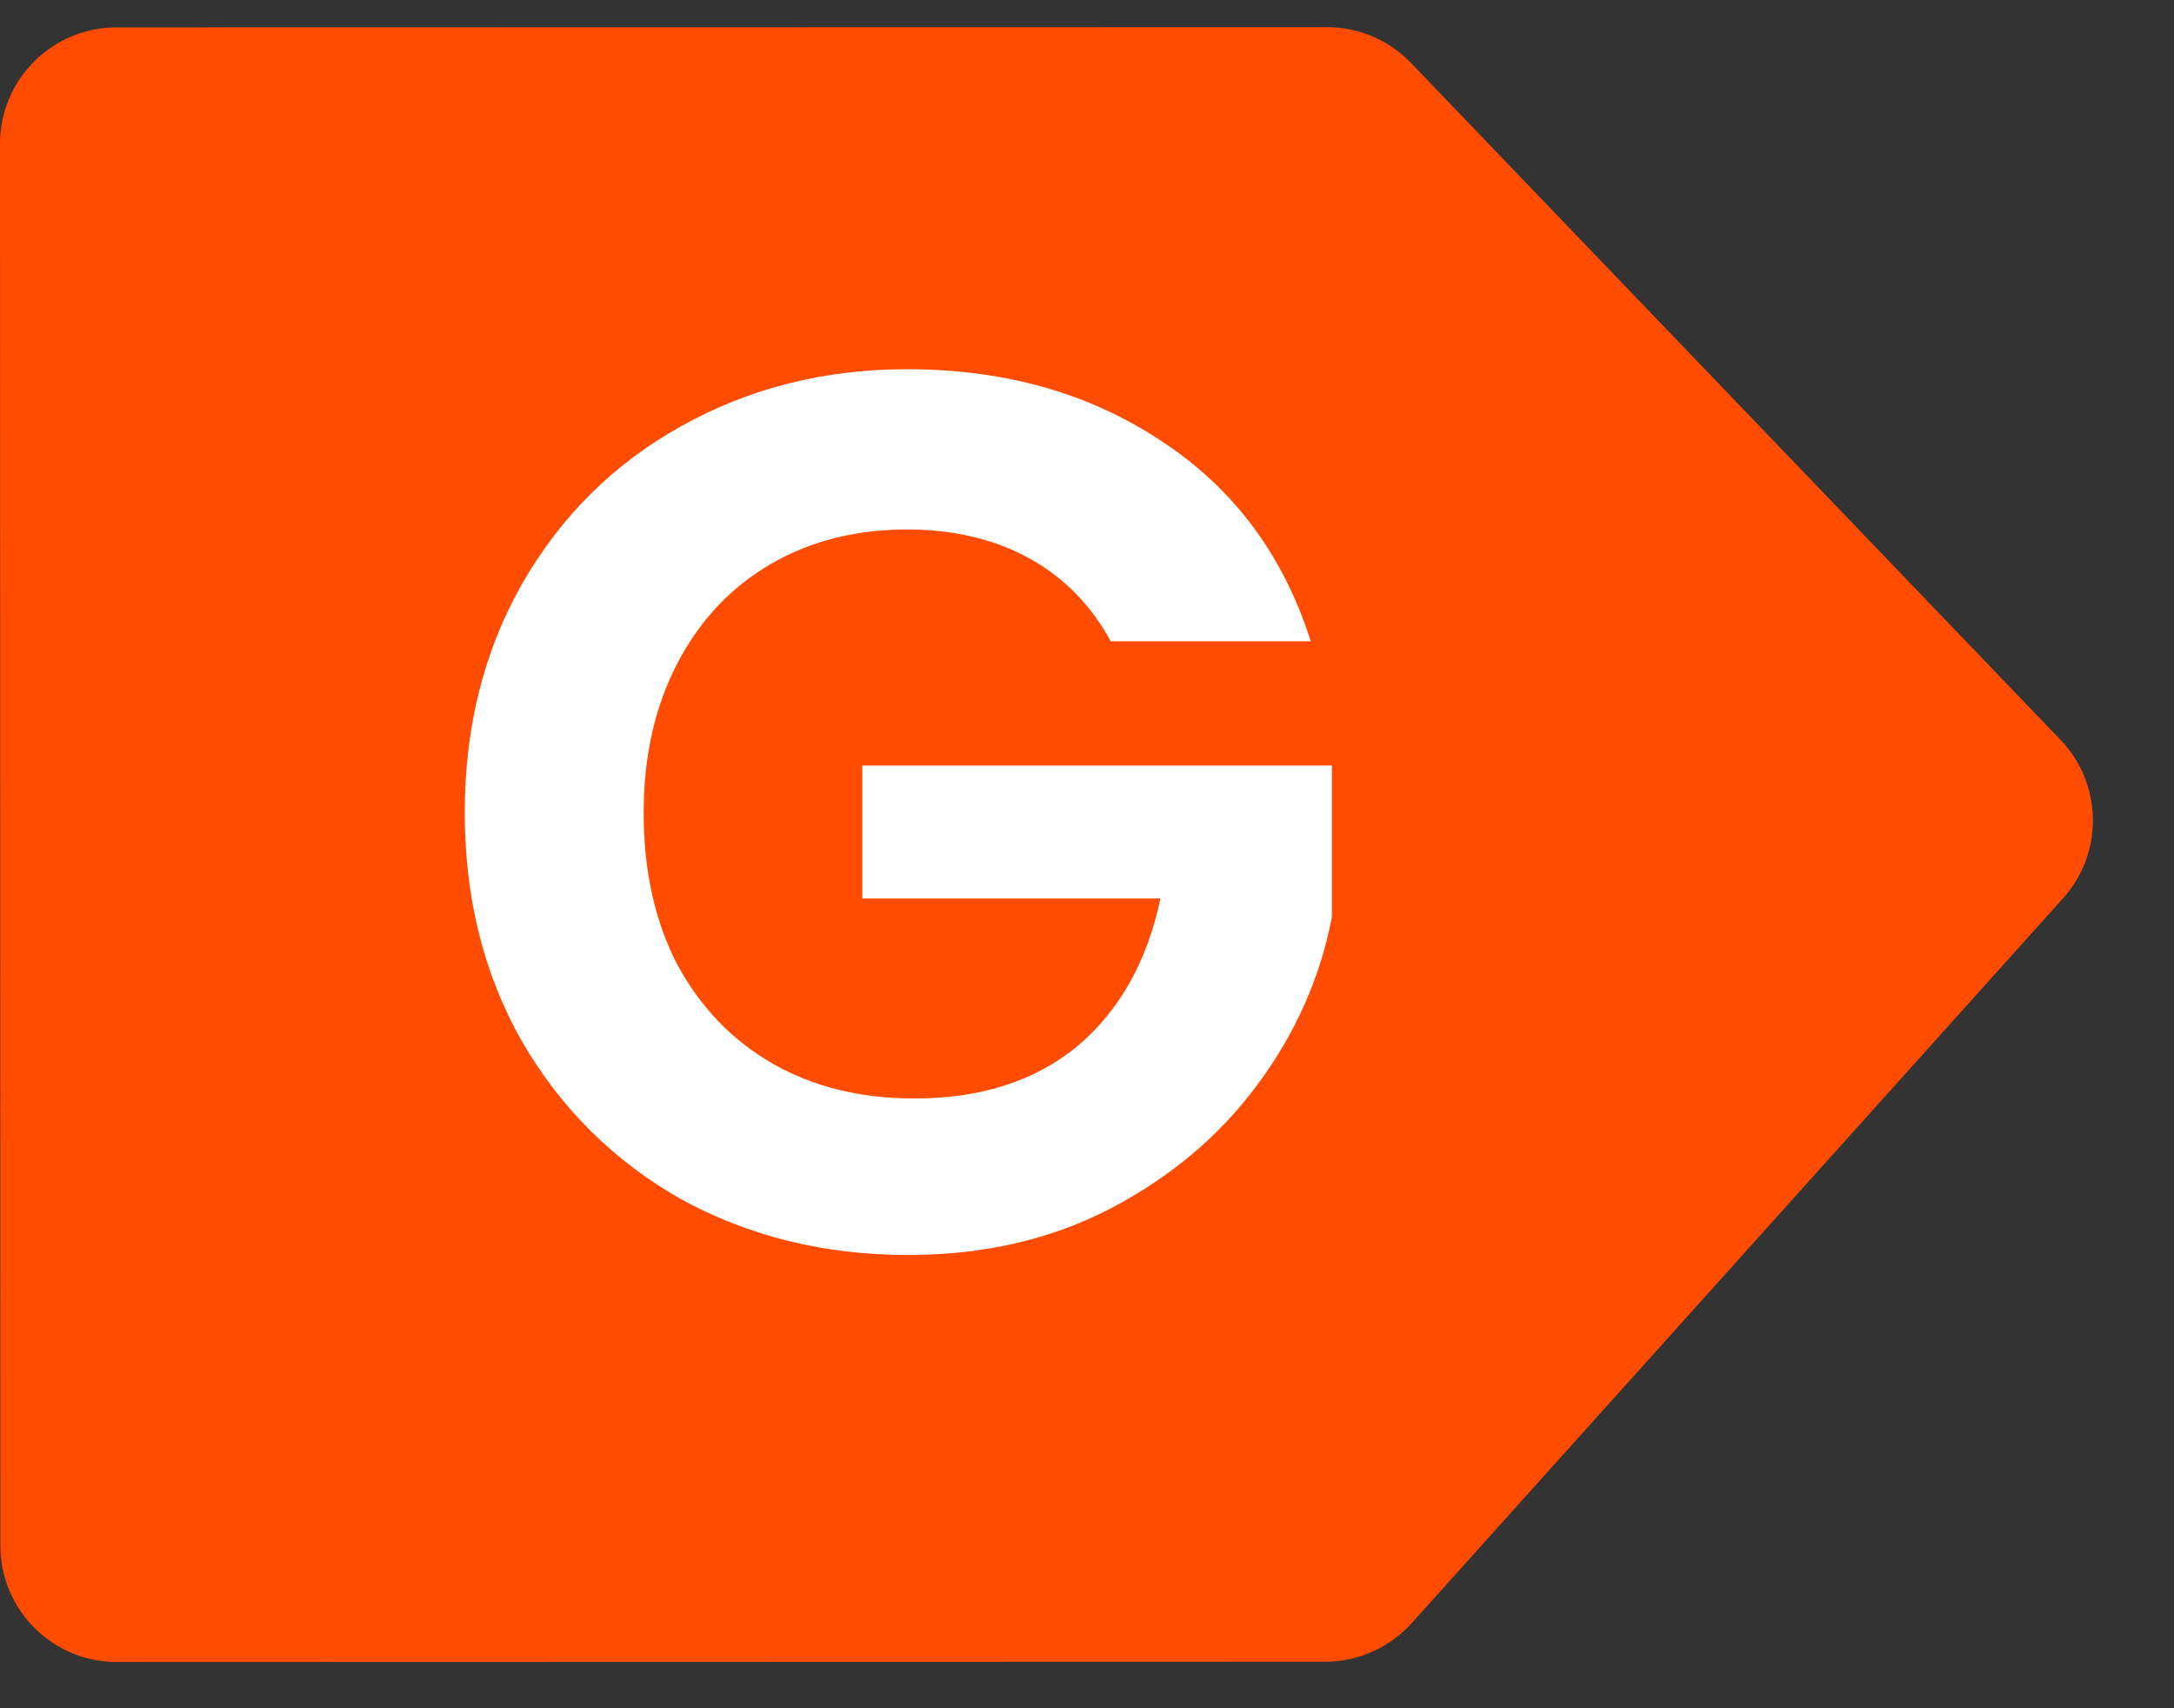
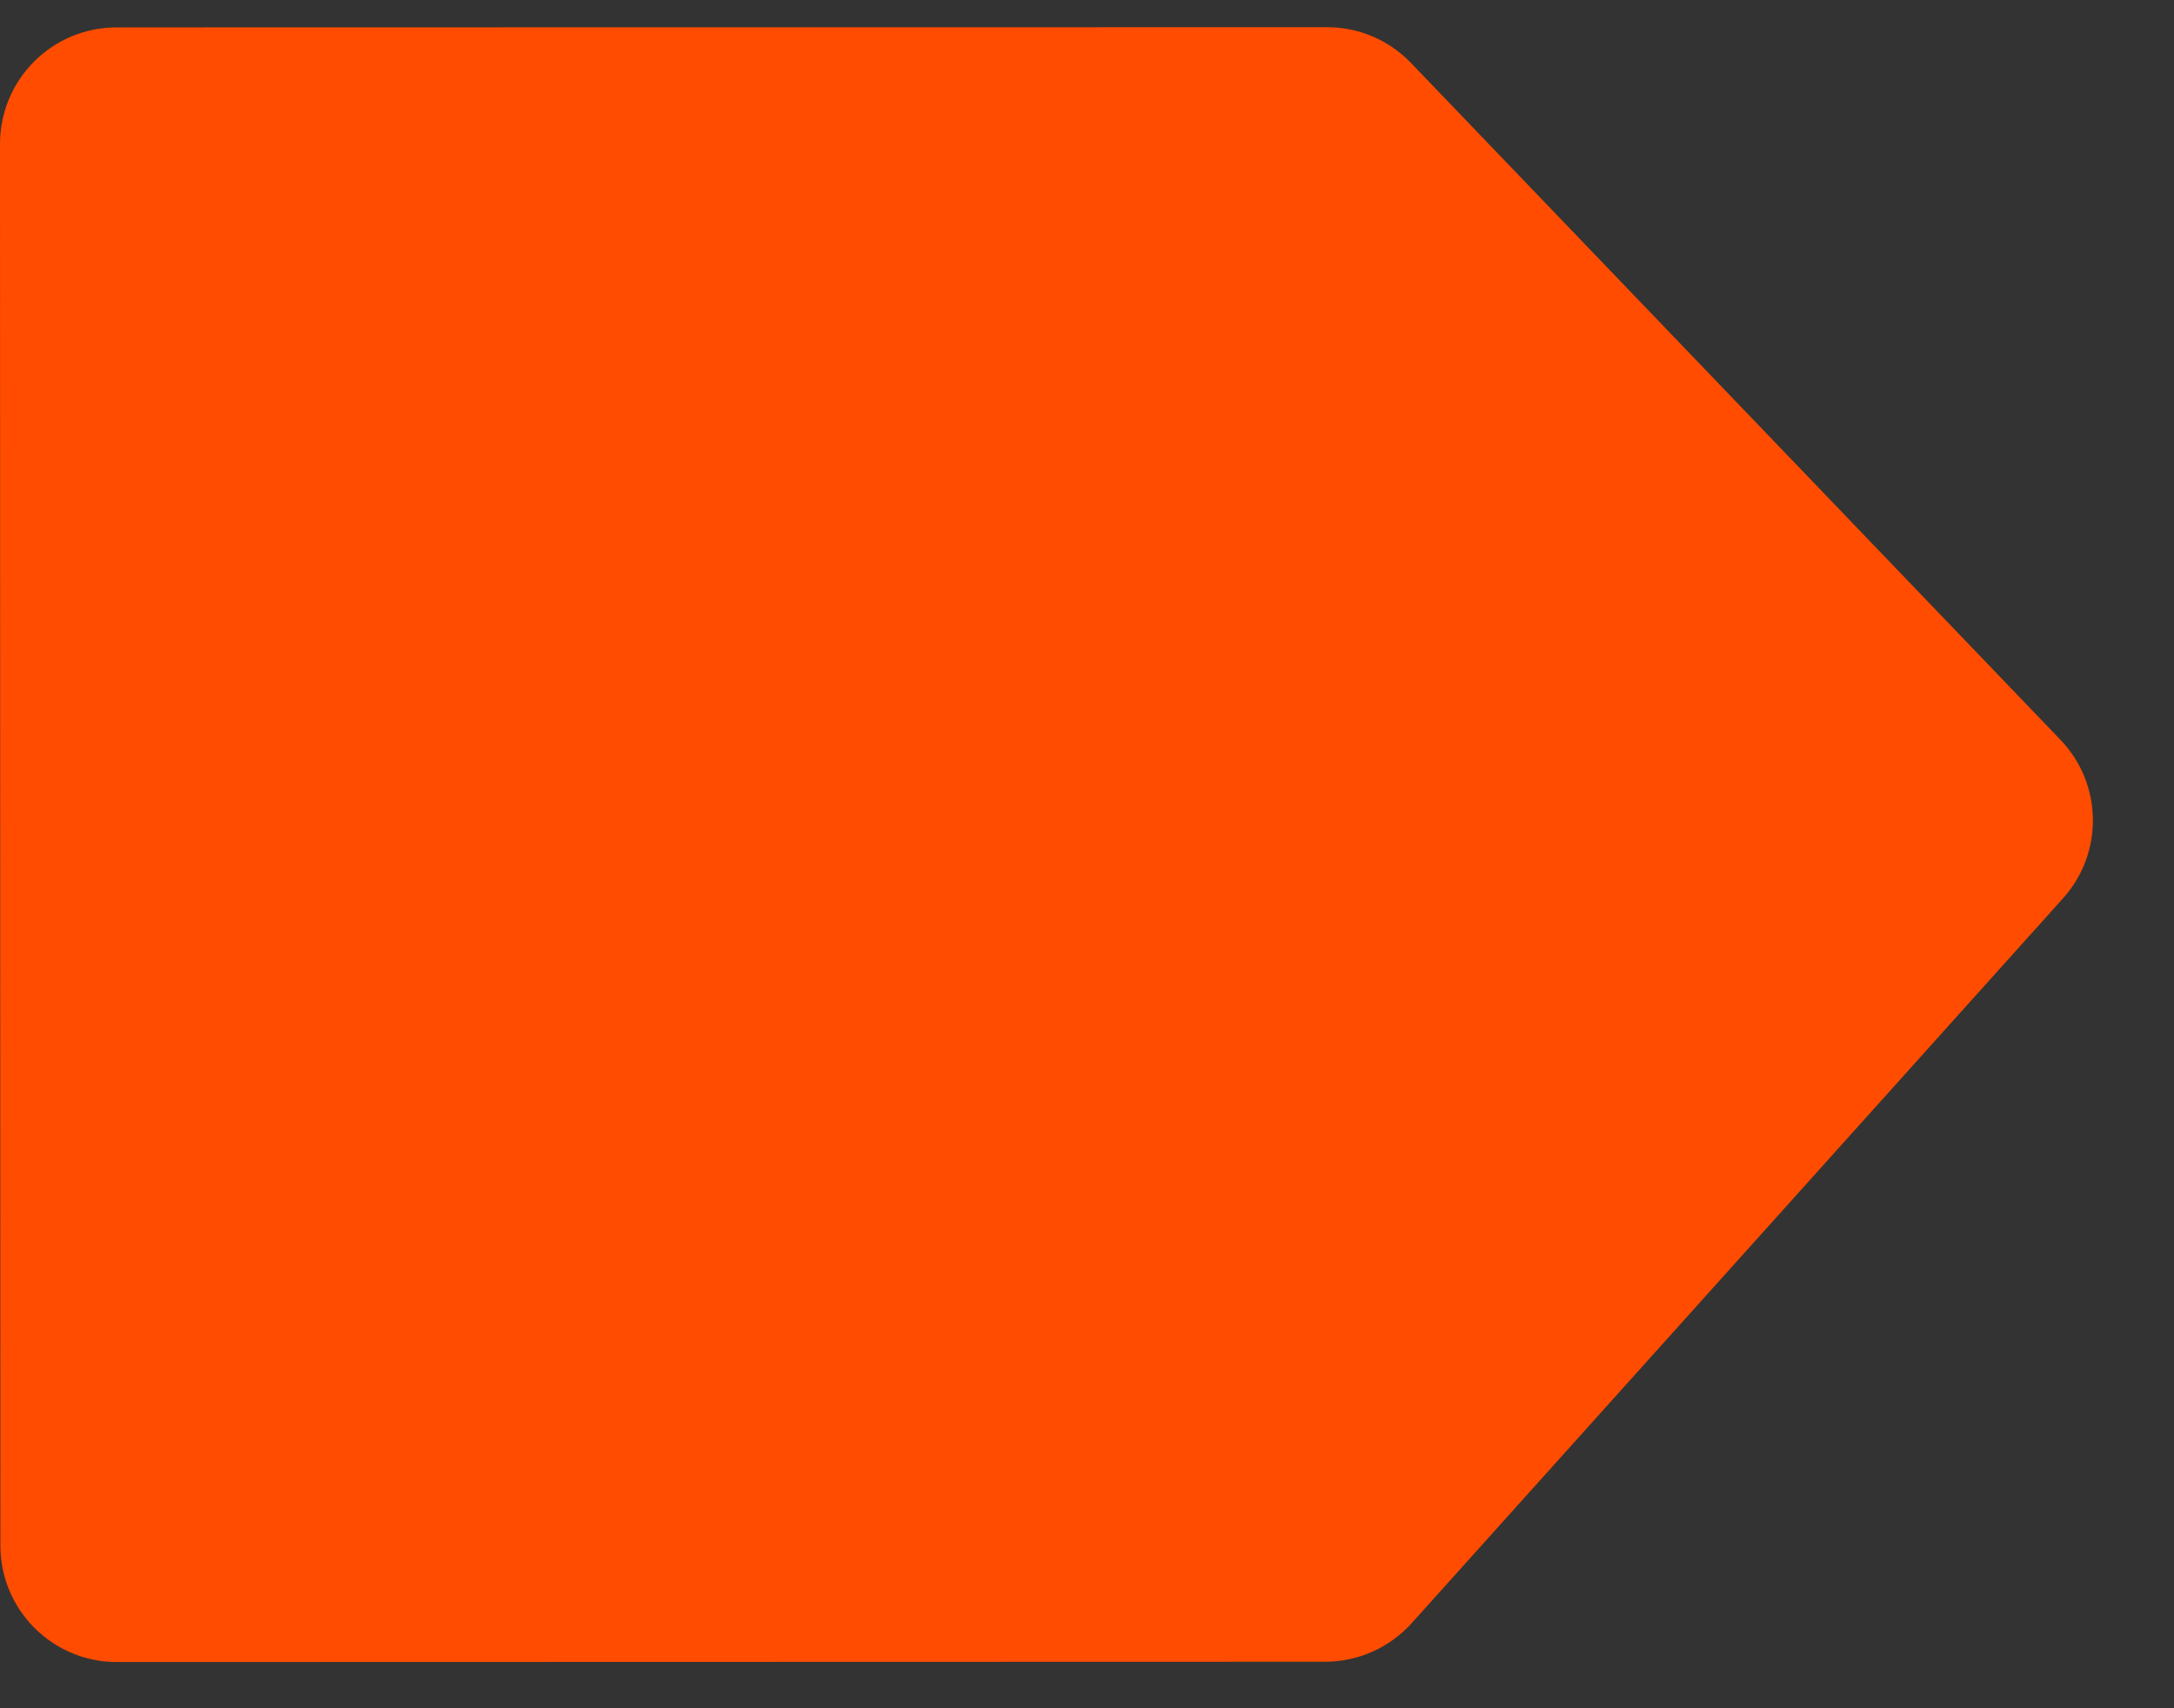
<svg xmlns="http://www.w3.org/2000/svg" width="28" height="22" viewBox="0 0 28 22" fill="none">
  <rect x="0" y="0" width="28" height="22" fill="#333333" stroke="none" />
  <path d="M17.09 0.35C17.499 0.349 17.89 0.516 18.173 0.811L26.538 9.528C27.082 10.095 27.096 10.985 26.571 11.569L18.182 20.904C17.897 21.22 17.492 21.401 17.066 21.401L1.505 21.405C0.676 21.405 0.005 20.733 0.005 19.905L0 1.854C0 1.025 0.672 0.353 1.5 0.353L17.09 0.35Z" fill="#FF4C00" />
-   <path d="M14.306 8.259C14.05 7.79 13.698 7.432 13.25 7.187C12.802 6.942 12.279 6.819 11.682 6.819C11.021 6.819 10.434 6.968 9.922 7.267C9.41 7.566 9.01 7.992 8.722 8.547C8.434 9.102 8.29 9.742 8.29 10.467C8.29 11.214 8.434 11.864 8.722 12.419C9.021 12.974 9.431 13.4 9.954 13.699C10.477 13.998 11.085 14.147 11.778 14.147C12.631 14.147 13.33 13.923 13.874 13.475C14.418 13.017 14.775 12.382 14.946 11.571H11.106V9.859H17.154V11.811C17.005 12.59 16.685 13.31 16.194 13.971C15.703 14.633 15.069 15.166 14.29 15.571C13.522 15.966 12.658 16.163 11.698 16.163C10.621 16.163 9.645 15.923 8.77 15.443C7.906 14.953 7.223 14.275 6.722 13.411C6.231 12.547 5.986 11.566 5.986 10.467C5.986 9.368 6.231 8.387 6.722 7.523C7.223 6.648 7.906 5.971 8.77 5.491C9.645 5 10.615 4.755 11.682 4.755C12.941 4.755 14.034 5.064 14.962 5.683C15.89 6.291 16.53 7.15 16.882 8.259H14.306Z" fill="white" />
</svg>